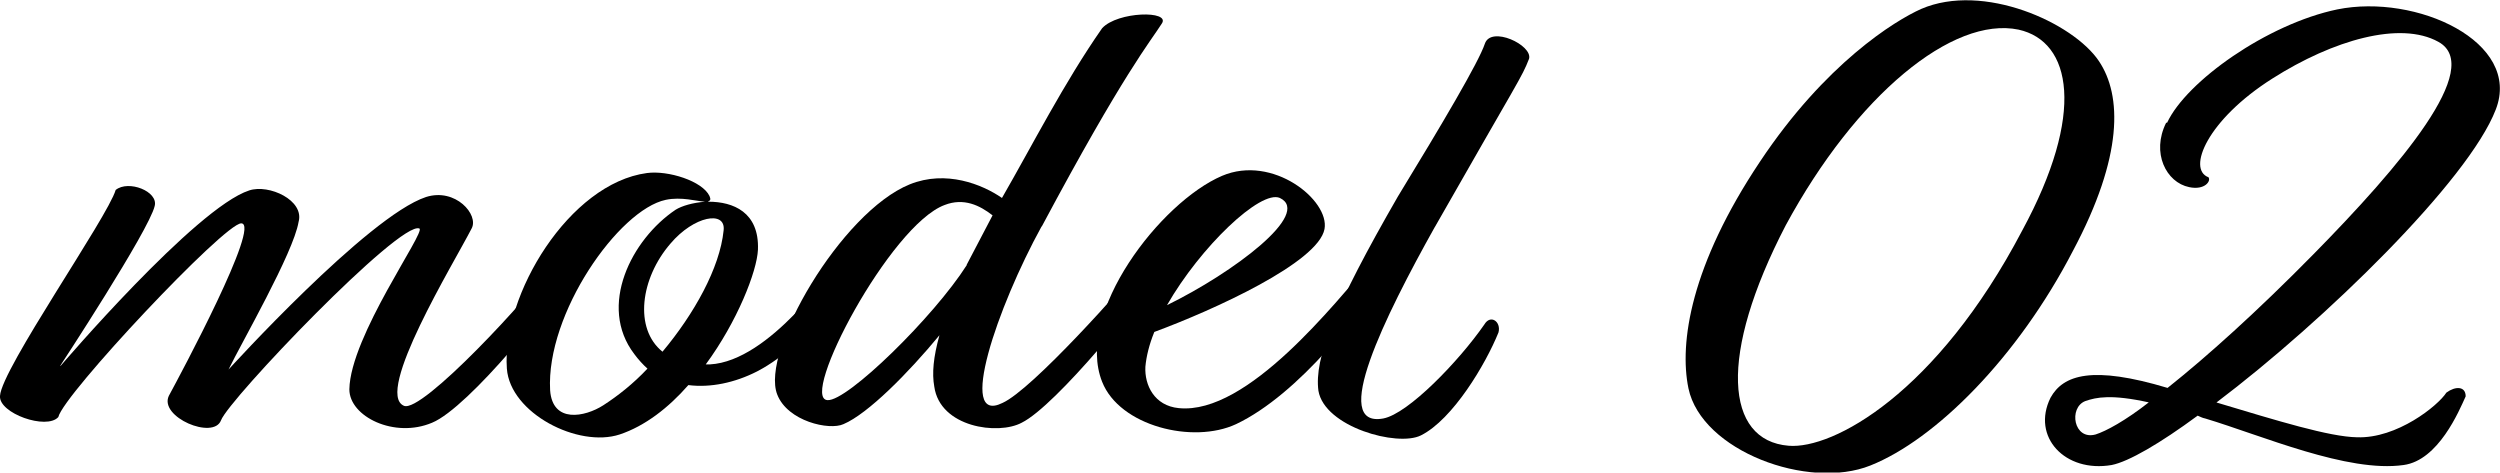
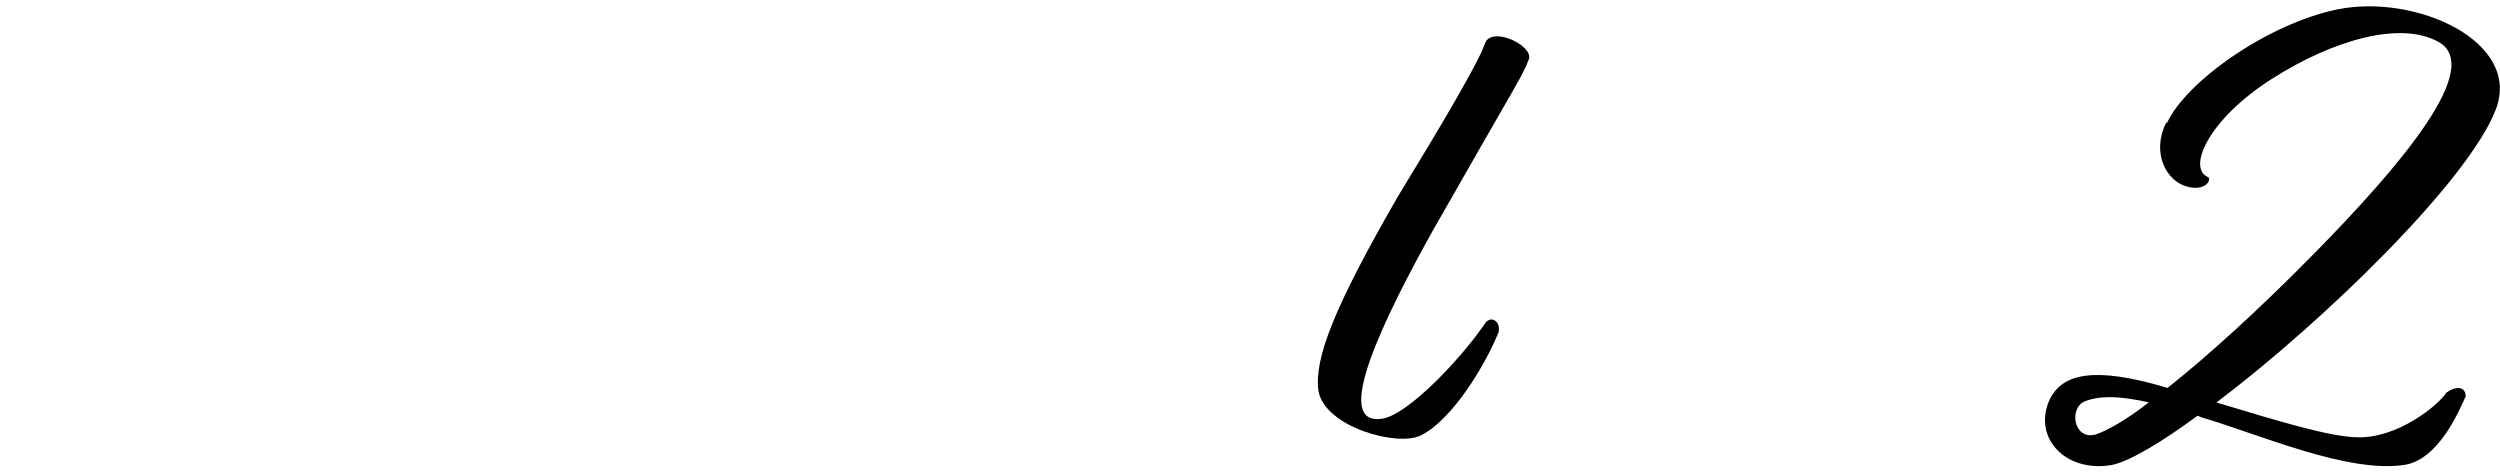
<svg xmlns="http://www.w3.org/2000/svg" id="_レイヤー_2" viewBox="0 0 53.17 10.05">
  <g id="design">
-     <path d="M1.29,7.78s2.87-3.36,4.01-3.73c.42-.14,1.18.21,1.05.67-.11.66-1.22,2.58-1.49,3.14,0,0,2.96-3.26,4.2-3.67.63-.2,1.13.38.97.67-.38.74-2.07,3.5-1.44,3.77.38.17,2.7-2.34,3.17-3.03.19-.18.39.07.31.21-.19.5-2.1,2.86-2.88,3.18-.8.34-1.76-.13-1.76-.71.02-1.13,1.63-3.35,1.49-3.42-.41-.18-4.06,3.64-4.22,4.08-.16.42-1.32-.07-1.11-.52.25-.46,1.97-3.67,1.54-3.67-.36,0-3.78,3.64-3.89,4.12-.25.28-1.27-.08-1.24-.45.03-.57,2.29-3.8,2.46-4.38.27-.22.91.03.83.34-.12.52-2.01,3.4-2.01,3.4Z" />
-     <path d="M15.07,4.29c.52,0,1.08.22,1.05,1.02-.02.46-.44,1.53-1.11,2.44h.09c1.27-.07,2.6-2.03,2.77-2.24.13-.18.36-.1.3.18-.16.22-.86,1.58-2.07,2.21-.47.24-.99.35-1.46.29-.42.48-.92.87-1.46,1.05-.88.29-2.33-.45-2.4-1.4-.11-1.57,1.33-3.94,2.98-4.16.45-.06,1.18.17,1.33.49.03.07.02.1-.03.11ZM14.99,4.29c-.17-.01-.5-.11-.83-.04-1,.21-2.55,2.42-2.46,4.05.05.71.74.57,1.13.32.31-.2.64-.46.94-.78-.09-.08-.2-.2-.28-.31-.78-1.02-.06-2.44.88-3.07.13-.08.36-.15.63-.17ZM14.09,7.48c.67-.8,1.22-1.78,1.3-2.58.05-.43-.63-.31-1.13.28-.64.74-.78,1.81-.17,2.3Z" />
-     <path d="M22.15,4.82c-.94,1.71-1.8,4.23-.83,3.75.63-.28,2.6-2.49,3.01-3.01.14-.08.35-.03.31.21-.28.52-2.18,2.86-2.91,3.22-.5.27-1.74.1-1.86-.77-.05-.28-.02-.62.11-1.09-.66.8-1.52,1.67-2.04,1.89-.3.14-1.19-.06-1.41-.63-.36-.92,1.36-3.88,2.82-4.47.77-.31,1.54,0,1.96.29.64-1.11,1.32-2.45,2.13-3.61.33-.36,1.46-.38,1.27-.1-.24.38-.81,1.05-2.55,4.31ZM20.56,5.63l.55-1.05c-.27-.21-.61-.38-1.02-.22-1.16.43-3.1,4.12-2.49,4.15.42.03,2.26-1.77,2.96-2.87Z" />
-     <path d="M24.55,7.06c-.11.27-.17.52-.19.74-.02.39.19.83.71.88,1.47.15,3.35-2.28,4.04-3.05.17-.17.39-.11.41.06-.5.9-1.9,2.7-3.23,3.33-.92.43-2.48.04-2.85-.9-.58-1.46,1.24-3.82,2.55-4.38,1.08-.46,2.29.52,2.18,1.13-.13.71-2.35,1.72-3.62,2.19ZM24.82,6.49c1.41-.69,3.09-1.95,2.4-2.28-.41-.18-1.69,1.04-2.4,2.28Z" />
    <path d="M30.52,4.82c-1.08,1.93-2.24,4.29-1.1,4.08.53-.1,1.61-1.22,2.15-2,.13-.22.36-.06.3.17-.27.67-.97,1.85-1.65,2.19-.5.25-2.05-.18-2.18-.95-.09-.69.33-1.77,1.69-4.13.94-1.54,1.72-2.86,1.85-3.25s1.02.03.94.32c-.16.41-.2.41-2.01,3.59Z" />
-     <path d="M40.86.19c1.32-.57,3.23.29,3.78,1.11.49.73.52,2.02-.55,4.03-1.18,2.28-2.93,4.02-4.31,4.57-1.32.53-3.59-.31-3.87-1.64-.2-.97.05-2.62,1.52-4.82,1.39-2.09,2.87-3,3.43-3.25ZM37.98,4.79c-1.44,2.77-1.29,4.58.06,4.69.94.08,3.15-1.11,4.97-4.58,1.35-2.49,1.05-4.02-.08-4.27-1.4-.29-3.45,1.39-4.95,4.16Z" />
    <path d="M46.09,2.61c.41-.88,2.13-2.1,3.62-2.41,1.68-.34,3.93.69,3.37,2.13-.58,1.51-3.65,4.5-5.94,6.23,1.3.39,2.4.73,2.99.74.85.03,1.72-.67,1.9-.95.19-.14.41-.14.41.08-.14.31-.58,1.36-1.32,1.46-1.19.17-3.02-.63-4.22-.99-.06-.01-.11-.04-.16-.06-.8.59-1.47.98-1.83,1.05-.99.17-1.71-.6-1.3-1.43.27-.49.89-.69,2.49-.21.83-.66,1.9-1.62,3.1-2.84,1.85-1.88,3.64-3.98,2.66-4.52-.81-.45-2.24-.04-3.53.78-1.39.88-1.82,1.93-1.36,2.1.06.08-.08.28-.41.21-.49-.1-.81-.73-.49-1.37ZM45.71,8.56c-.81-.18-1.13-.11-1.36-.03-.36.14-.25.84.22.71.22-.07.63-.29,1.14-.69Z" />
  </g>
</svg>